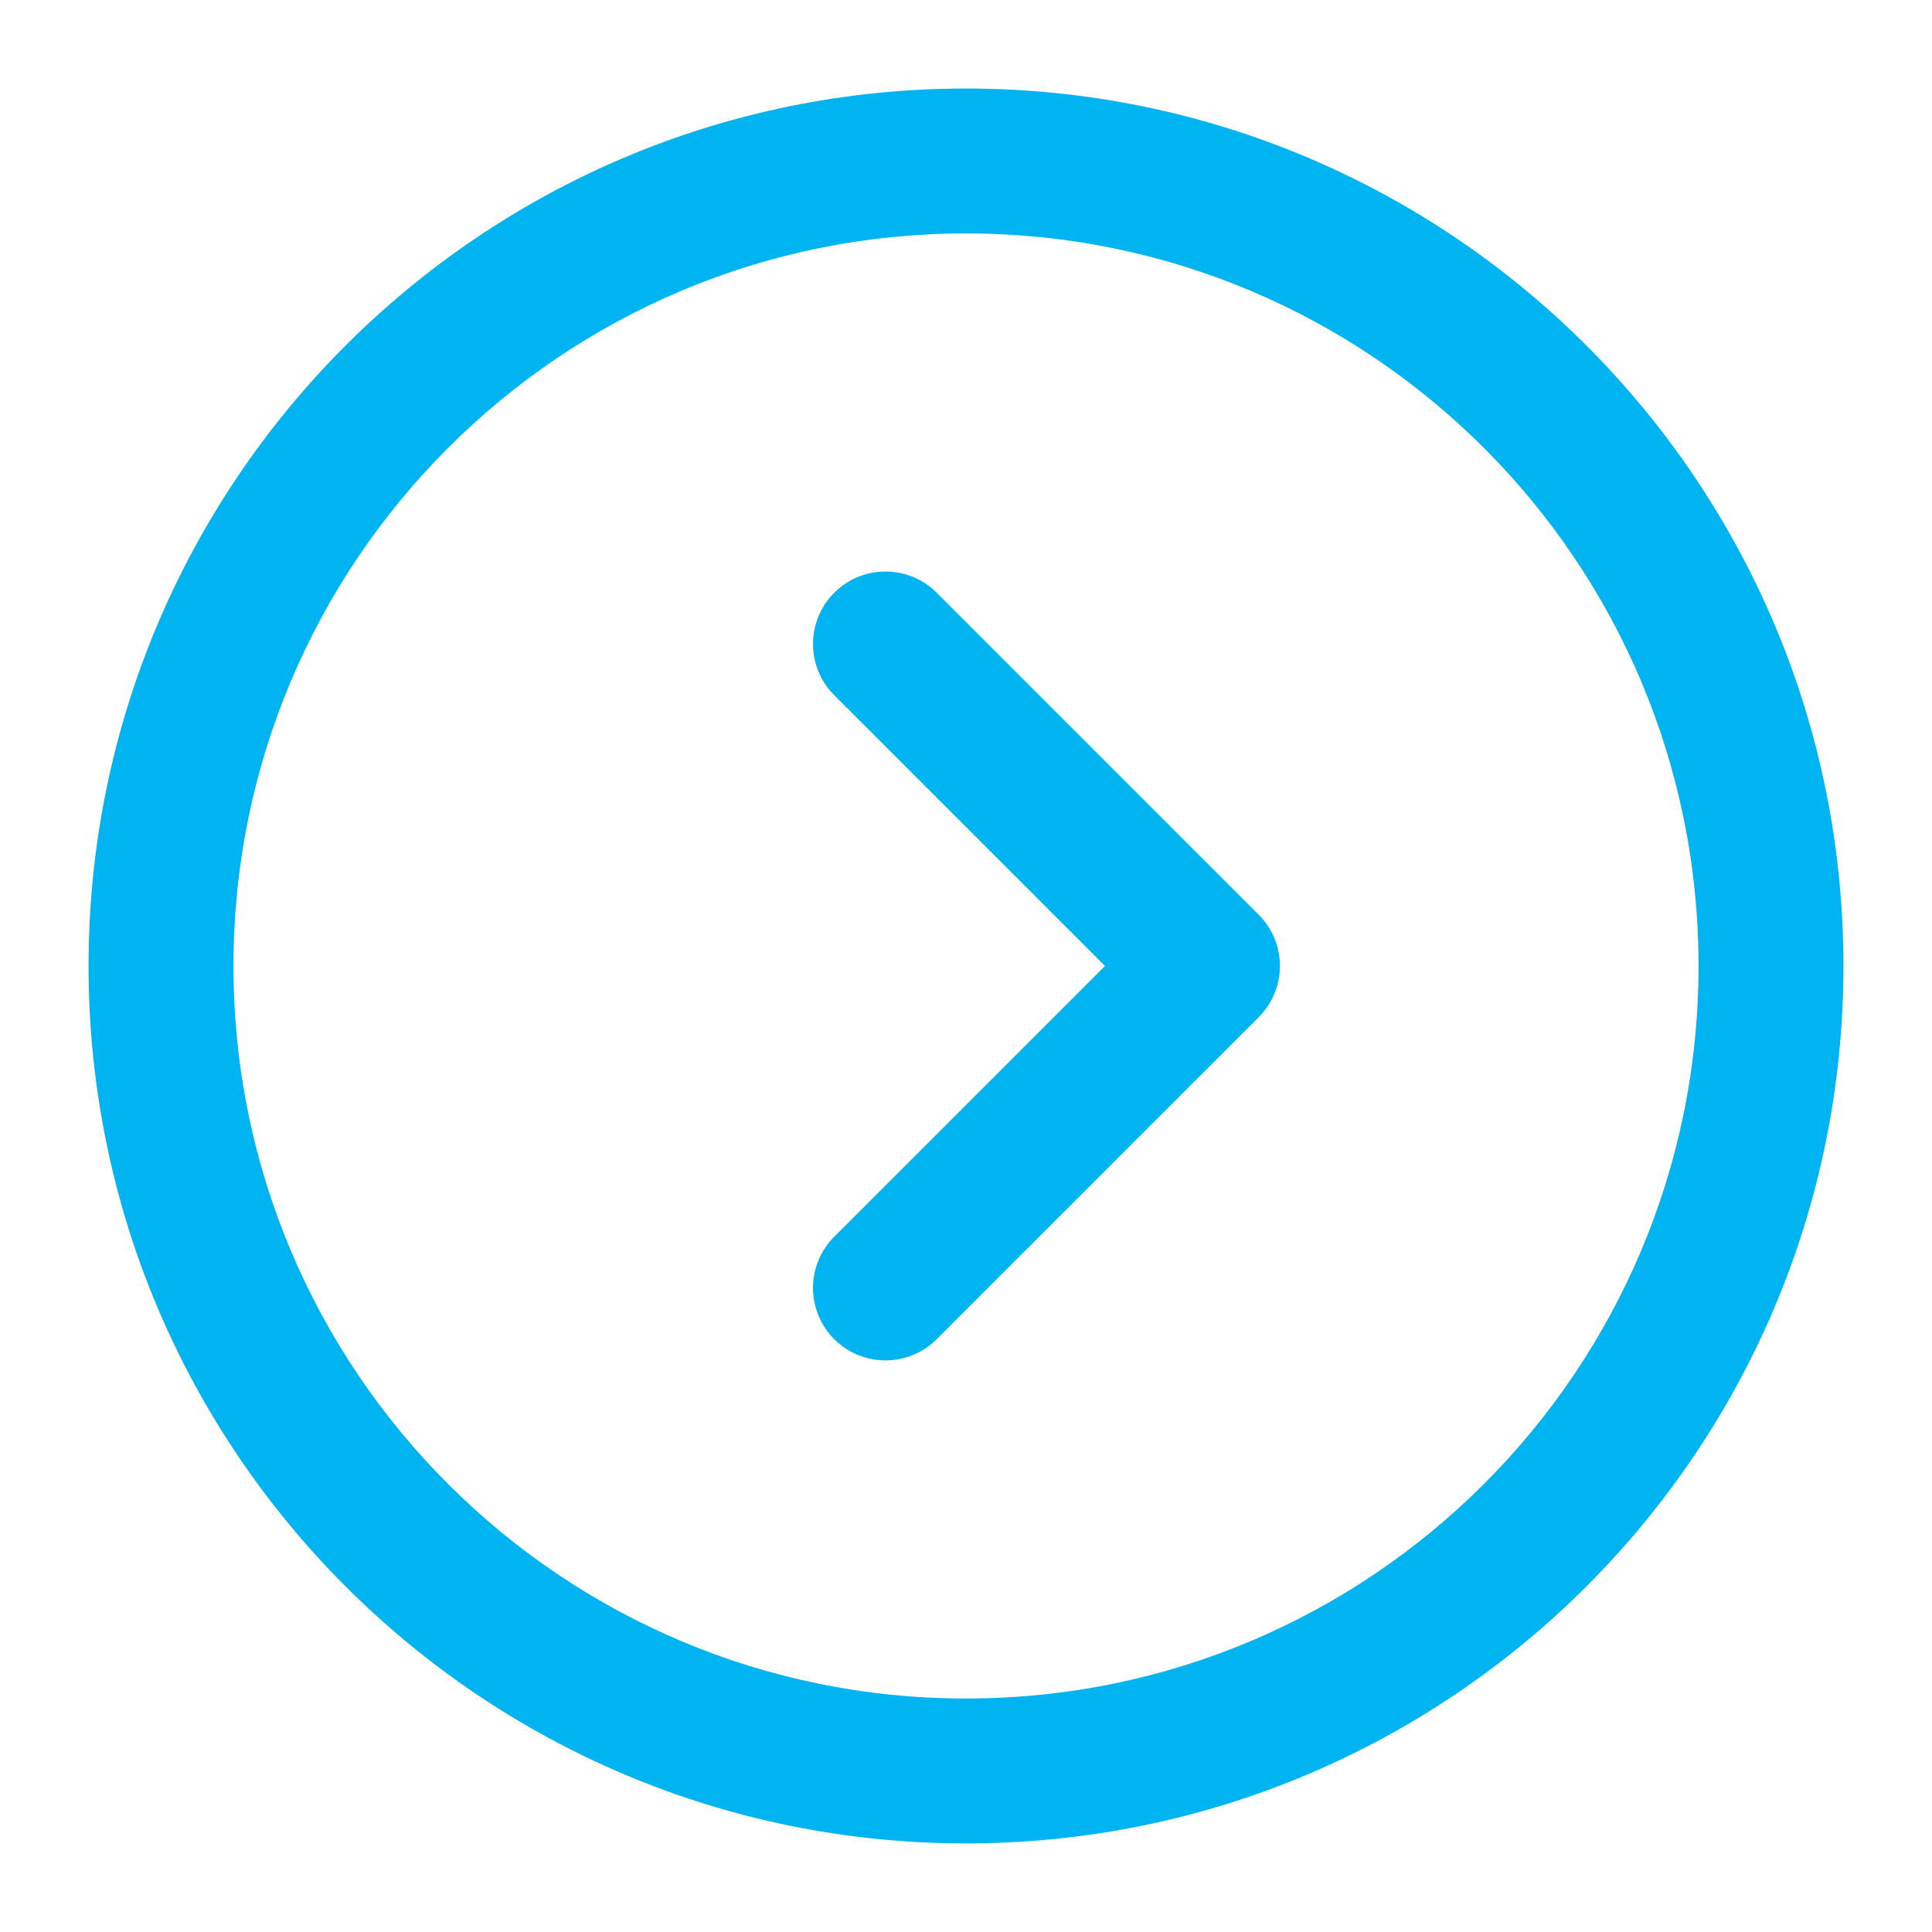
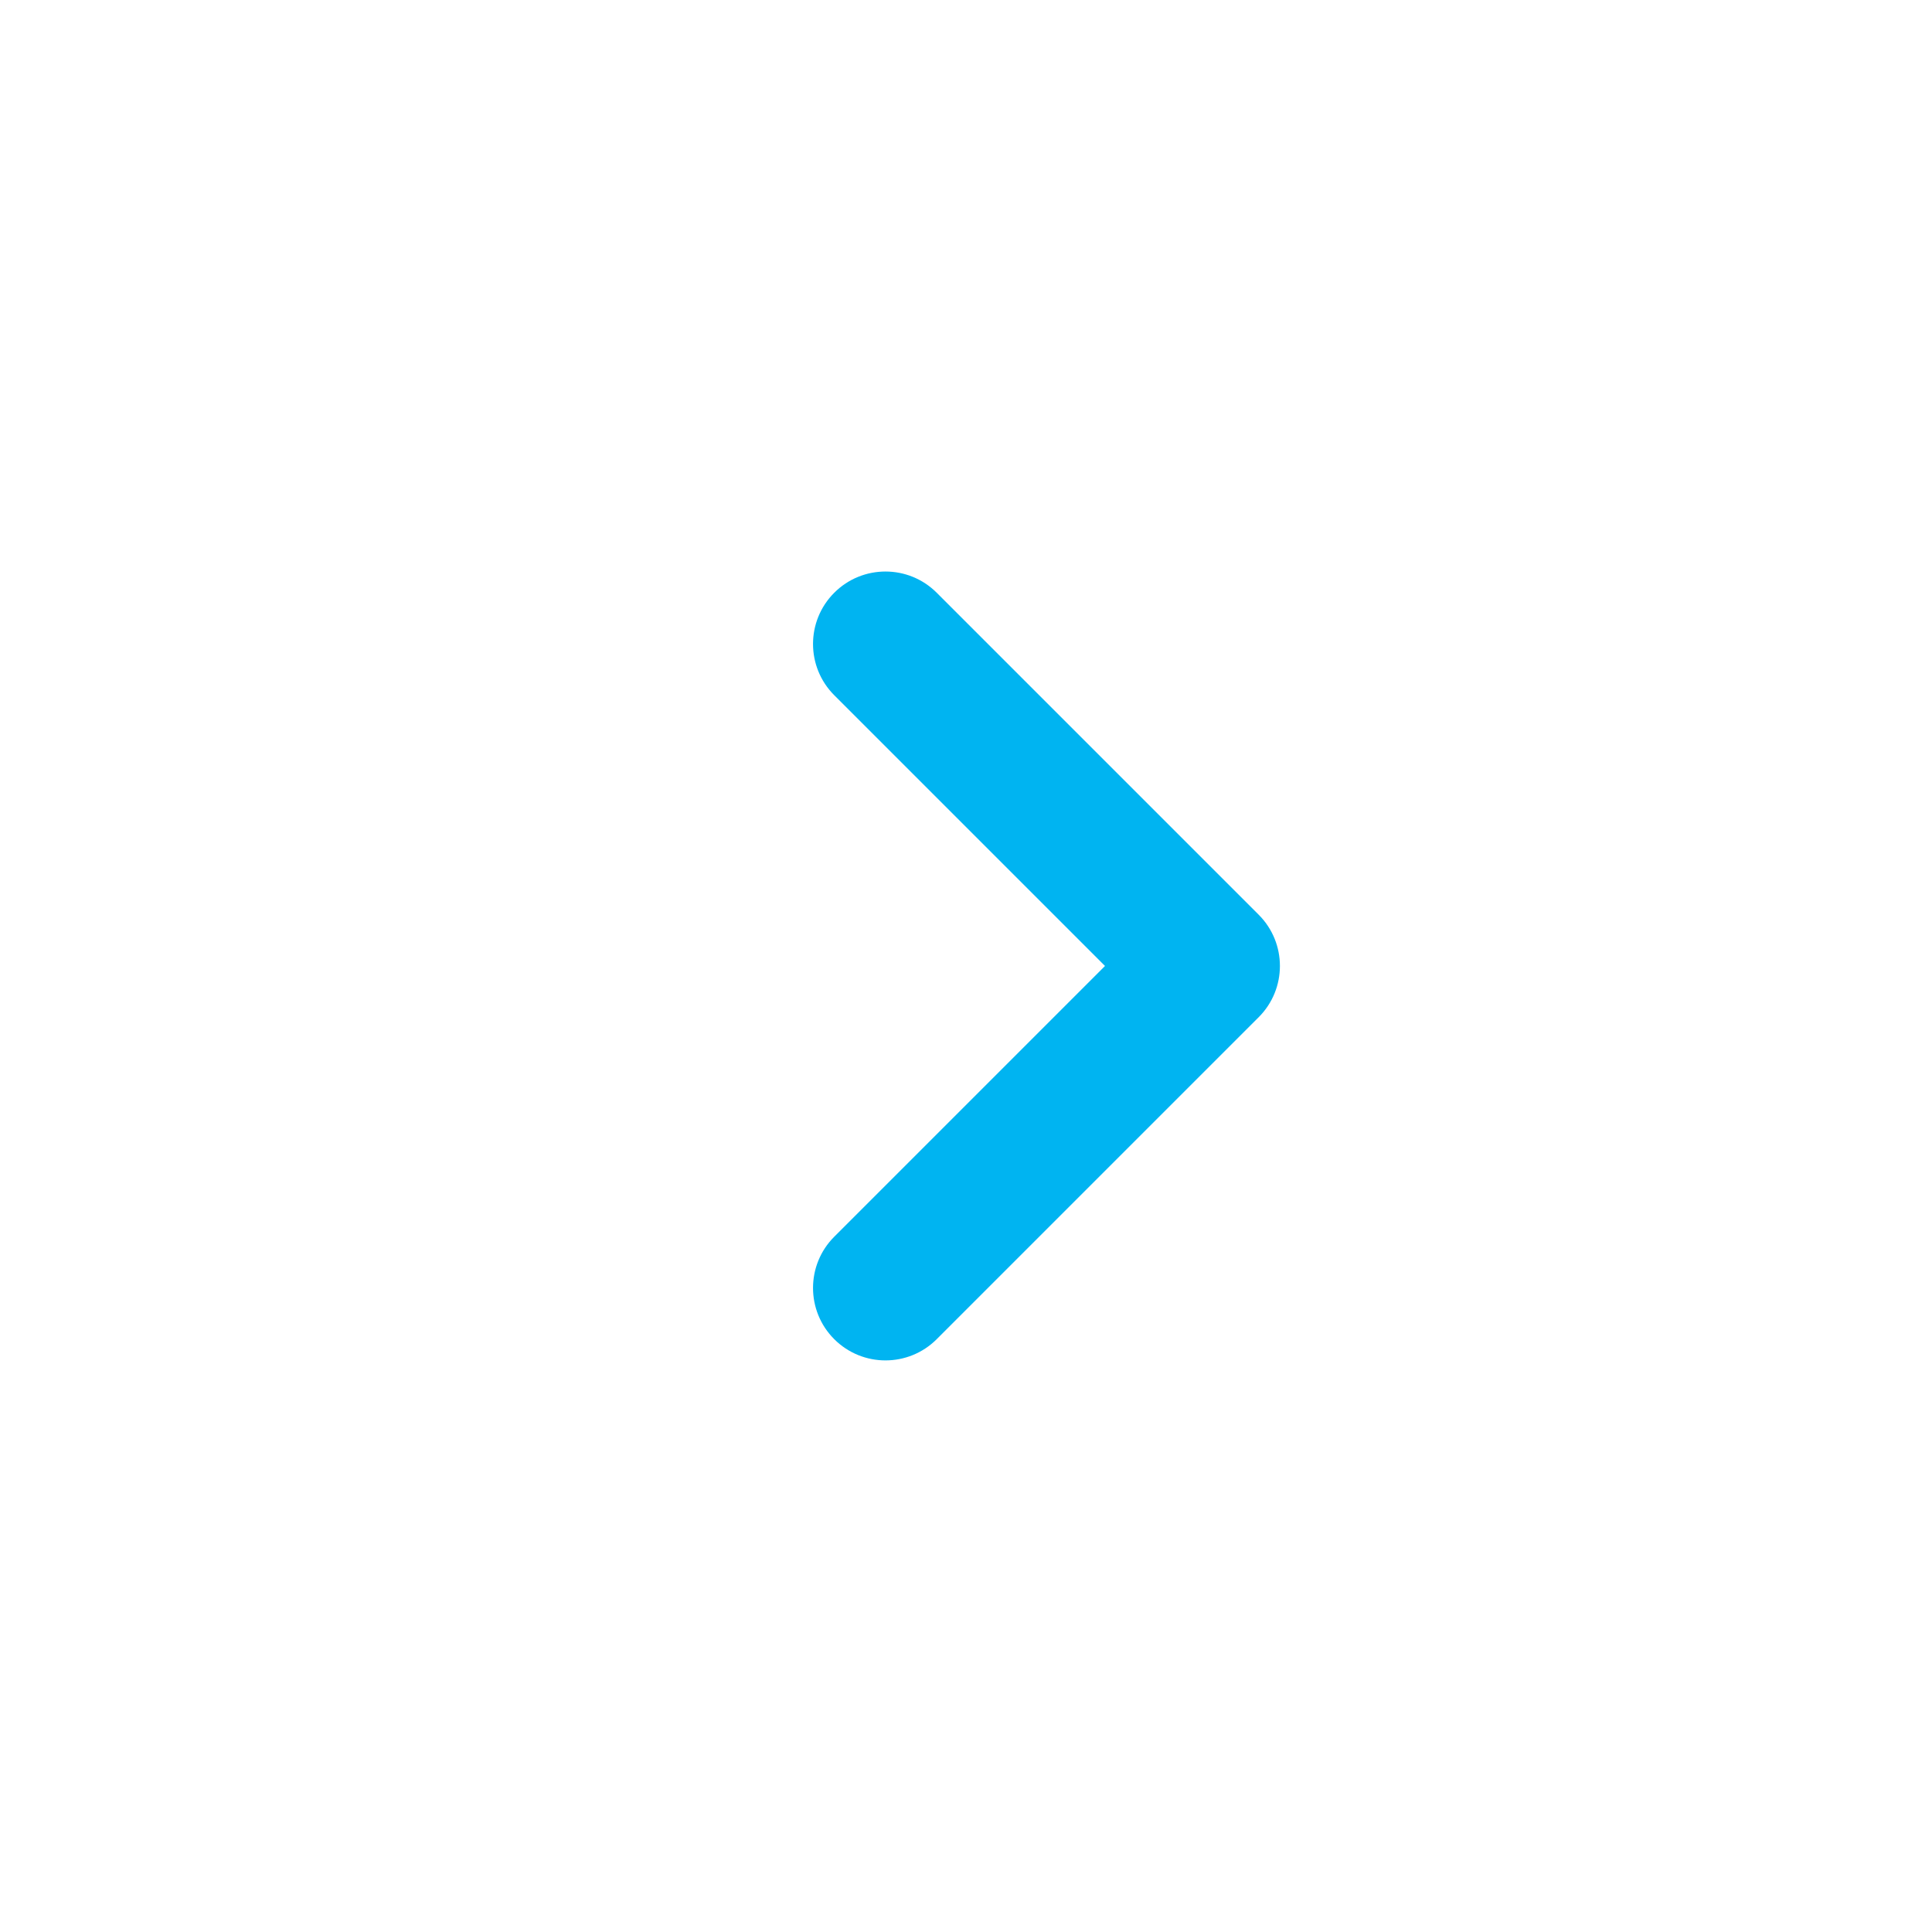
<svg xmlns="http://www.w3.org/2000/svg" fill="none" height="56" viewBox="0 0 56 56" width="56">
  <g clip-rule="evenodd" fill="#00b4f1" fill-rule="evenodd">
-     <path d="m28 6.766c-11.727 0-21.233 9.506-21.233 21.233 0 11.727 9.506 21.233 21.233 21.233 11.727 0 21.233-9.507 21.233-21.233 0-11.727-9.507-21.233-21.233-21.233zm-25.433 21.233c0-14.046 11.387-25.433 25.433-25.433 14.046 0 25.433 11.387 25.433 25.433 0 14.046-11.387 25.433-25.433 25.433-14.046 0-25.433-11.387-25.433-25.433z" />
    <path d="m24.181 17.181c.82-.82 2.15-.82 2.97 0l9.333 9.333c.82.82.82 2.15 0 2.97l-9.333 9.333c-.82.82-2.15.82-2.97 0s-.82-2.15 0-2.97l7.848-7.848-7.848-7.848c-.82-.82-.82-2.15 0-2.97z" />
  </g>
</svg>